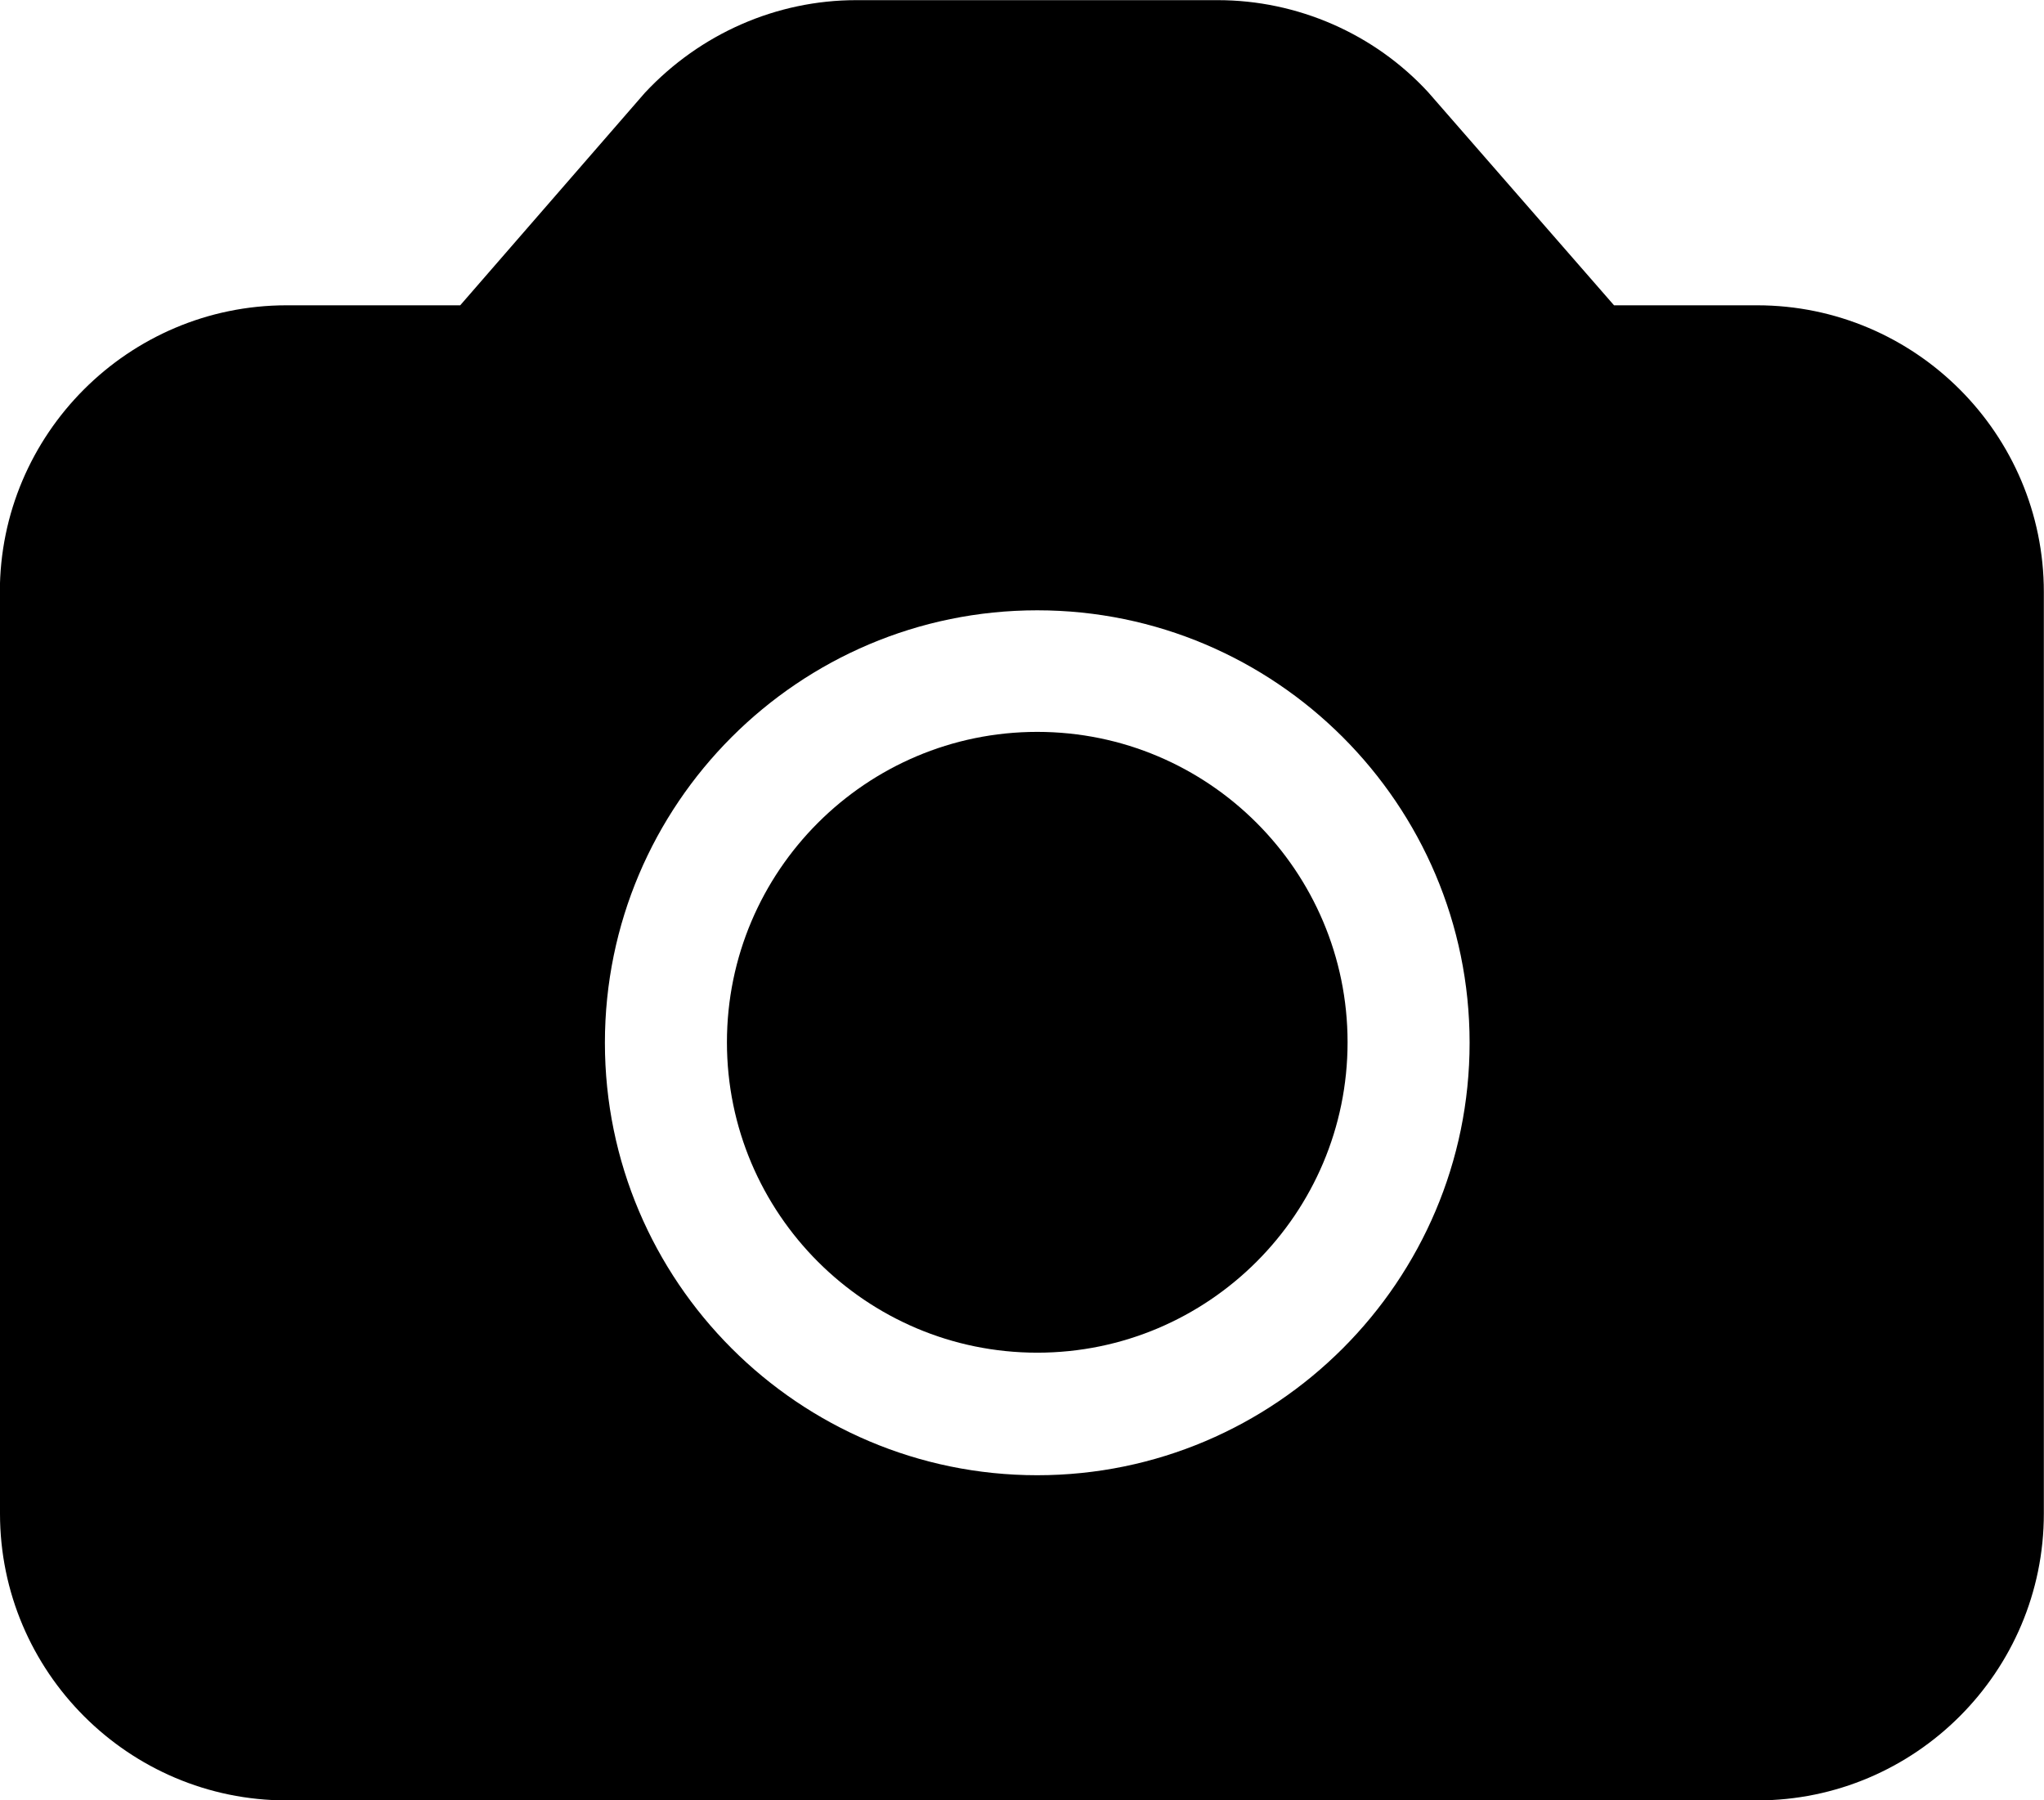
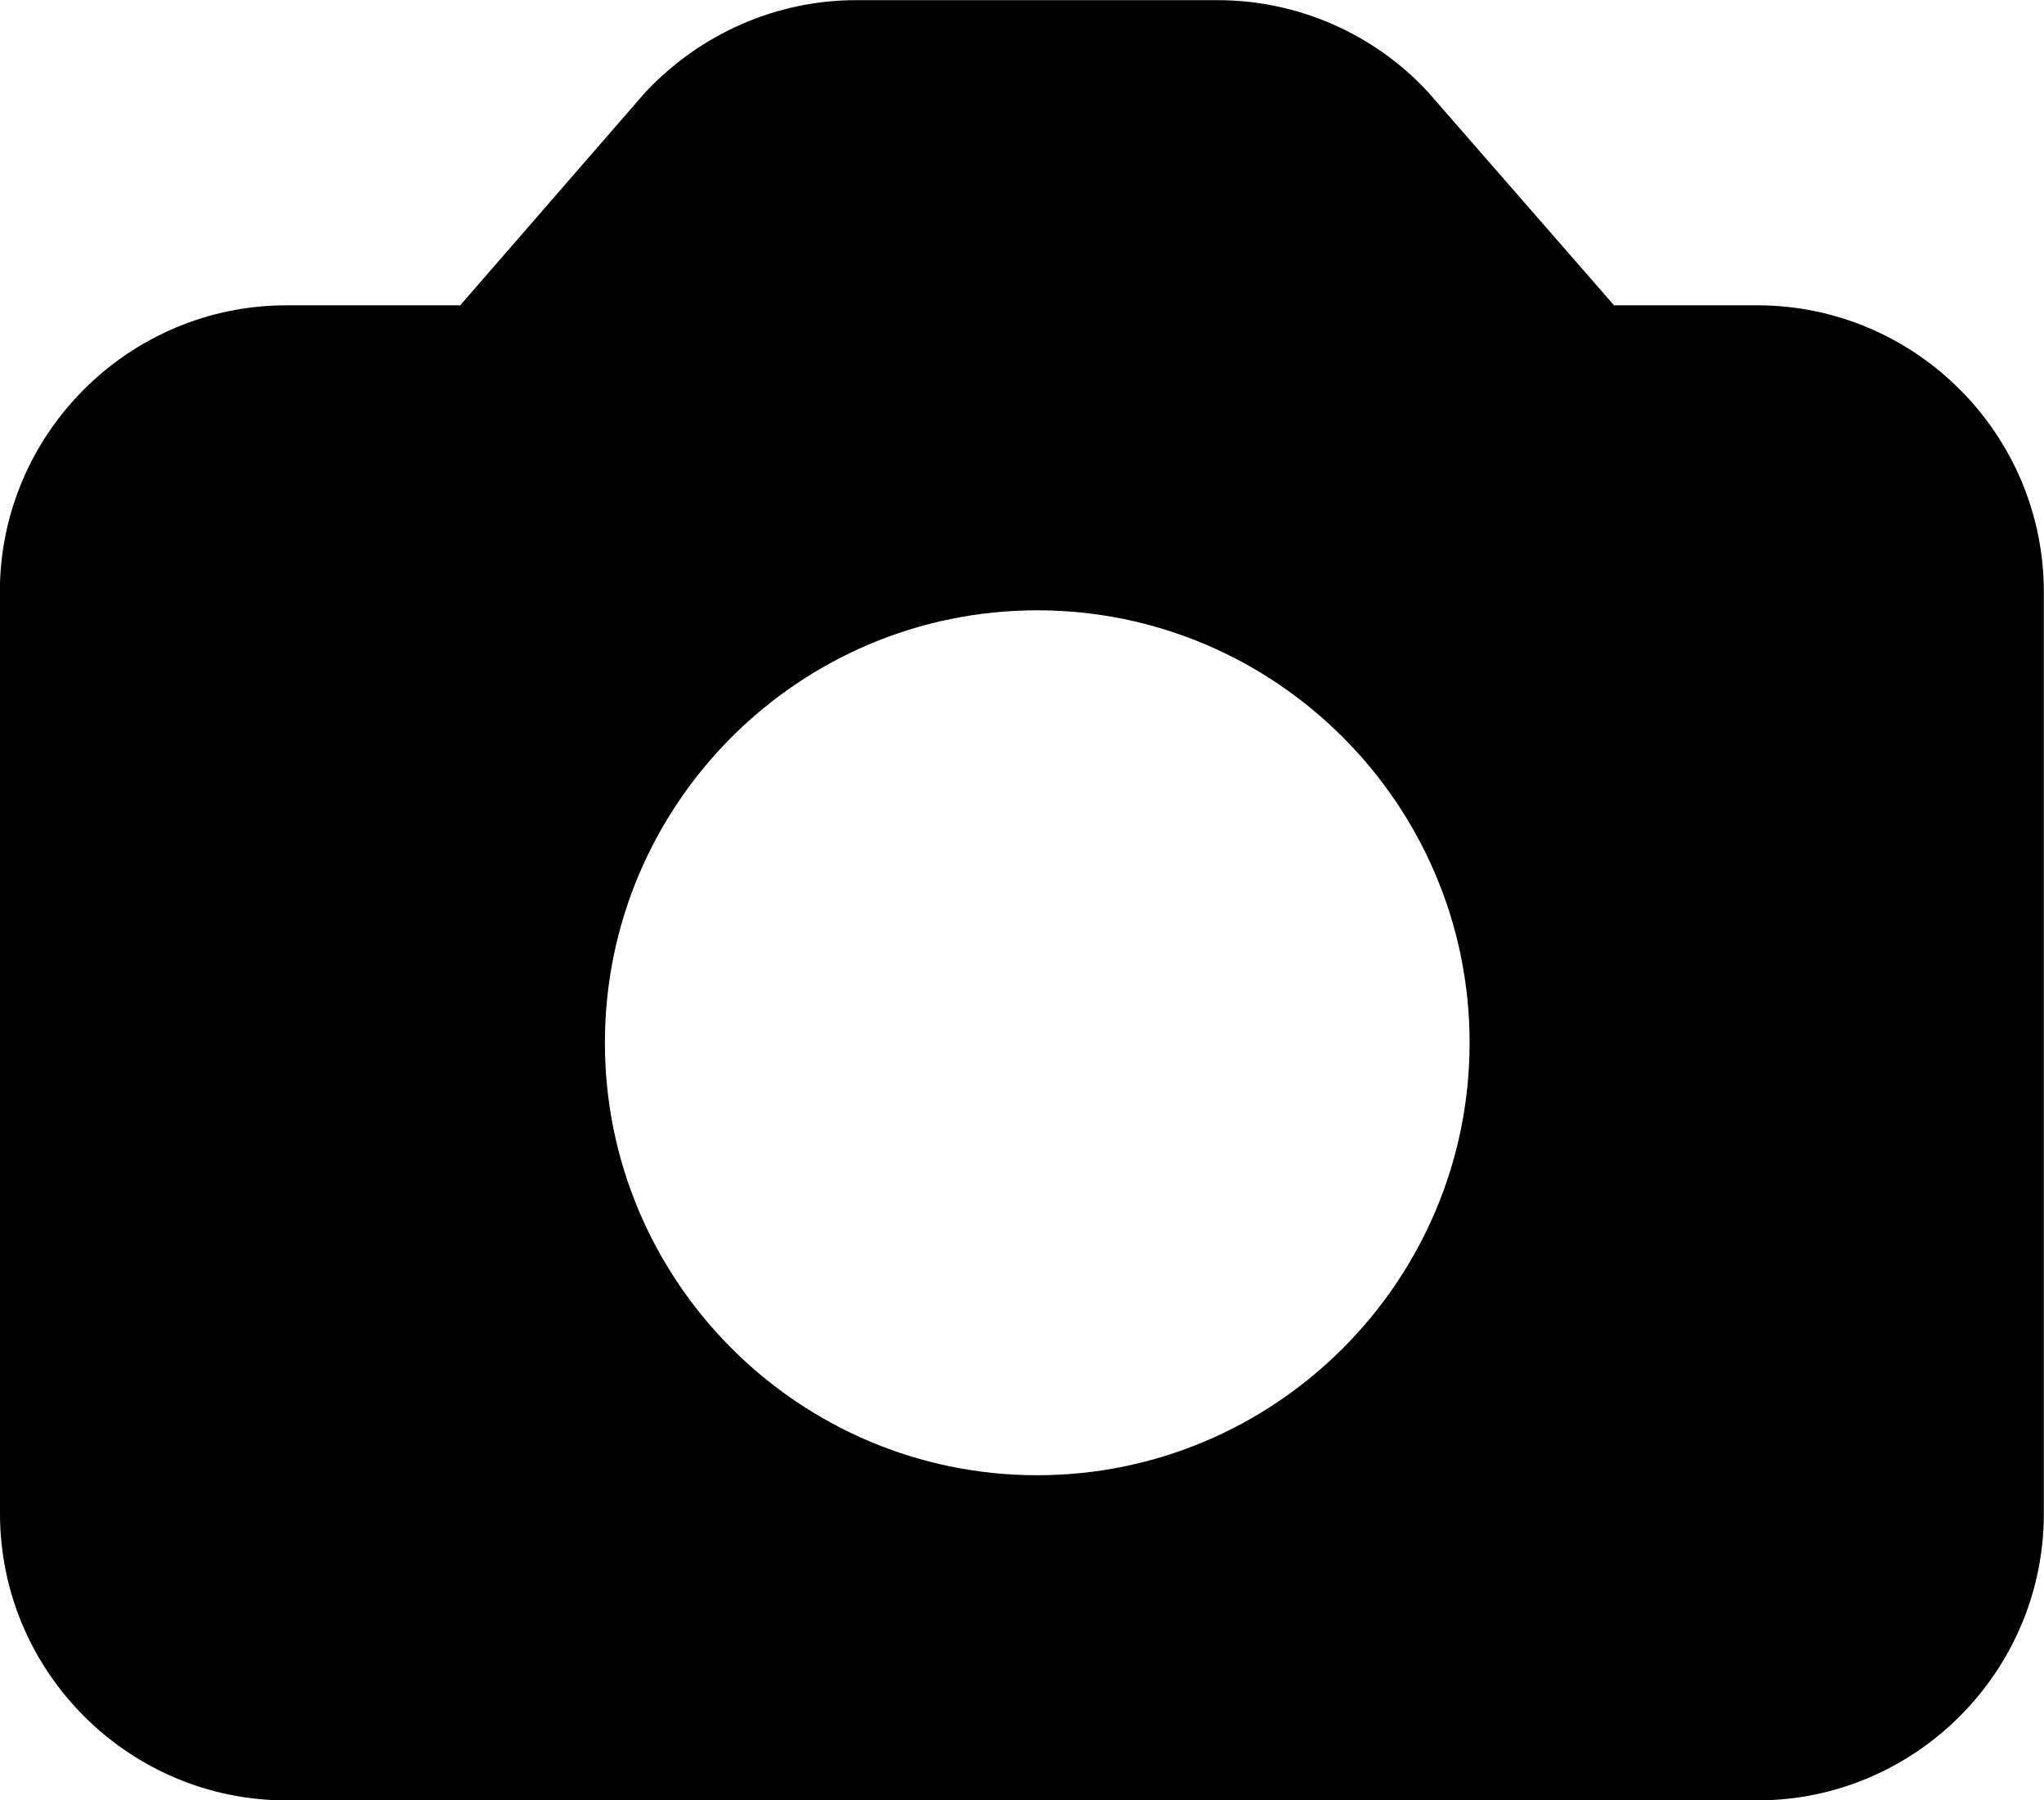
<svg xmlns="http://www.w3.org/2000/svg" width="67" height="59" viewBox="0 0 67 59" fill="none">
-   <path d="M34 44.328C39.609 44.328 44.172 39.769 44.172 34.156C44.172 28.547 39.614 23.984 34 23.984C28.391 23.984 23.828 28.543 23.828 34.156C23.828 39.765 28.387 44.328 34 44.328Z" fill="black" />
-   <path d="M-0 49.602C-0 54.782 4.218 59 9.398 59H57.597C62.777 59 66.995 54.782 66.995 49.602V19.403C66.995 14.223 62.777 10.005 57.597 10.005H52.906L46.816 3.024C45.046 1.102 42.527 0.005 39.917 0.005H28.065C25.464 0.005 22.956 1.094 21.136 3.044L15.085 10.005H9.394C4.214 10.005 -0.005 14.223 -0.005 19.403V49.602H-0ZM34 20C41.808 20 48.172 26.359 48.172 34.172C48.172 41.981 41.812 48.344 34 48.344C26.191 48.344 19.828 41.992 19.828 34.172C19.828 26.352 26.187 20 34 20Z" fill="black" />
+   <path d="M-0 49.602C-0 54.782 4.218 59 9.398 59H57.597C62.777 59 66.995 54.782 66.995 49.602V19.403C66.995 14.223 62.777 10.005 57.597 10.005H52.906L46.816 3.024C45.046 1.102 42.527 0.005 39.917 0.005H28.065C25.464 0.005 22.956 1.094 21.136 3.044L15.085 10.005H9.394C4.214 10.005 -0.005 14.223 -0.005 19.403V49.602ZM34 20C41.808 20 48.172 26.359 48.172 34.172C48.172 41.981 41.812 48.344 34 48.344C26.191 48.344 19.828 41.992 19.828 34.172C19.828 26.352 26.187 20 34 20Z" fill="black" />
</svg>